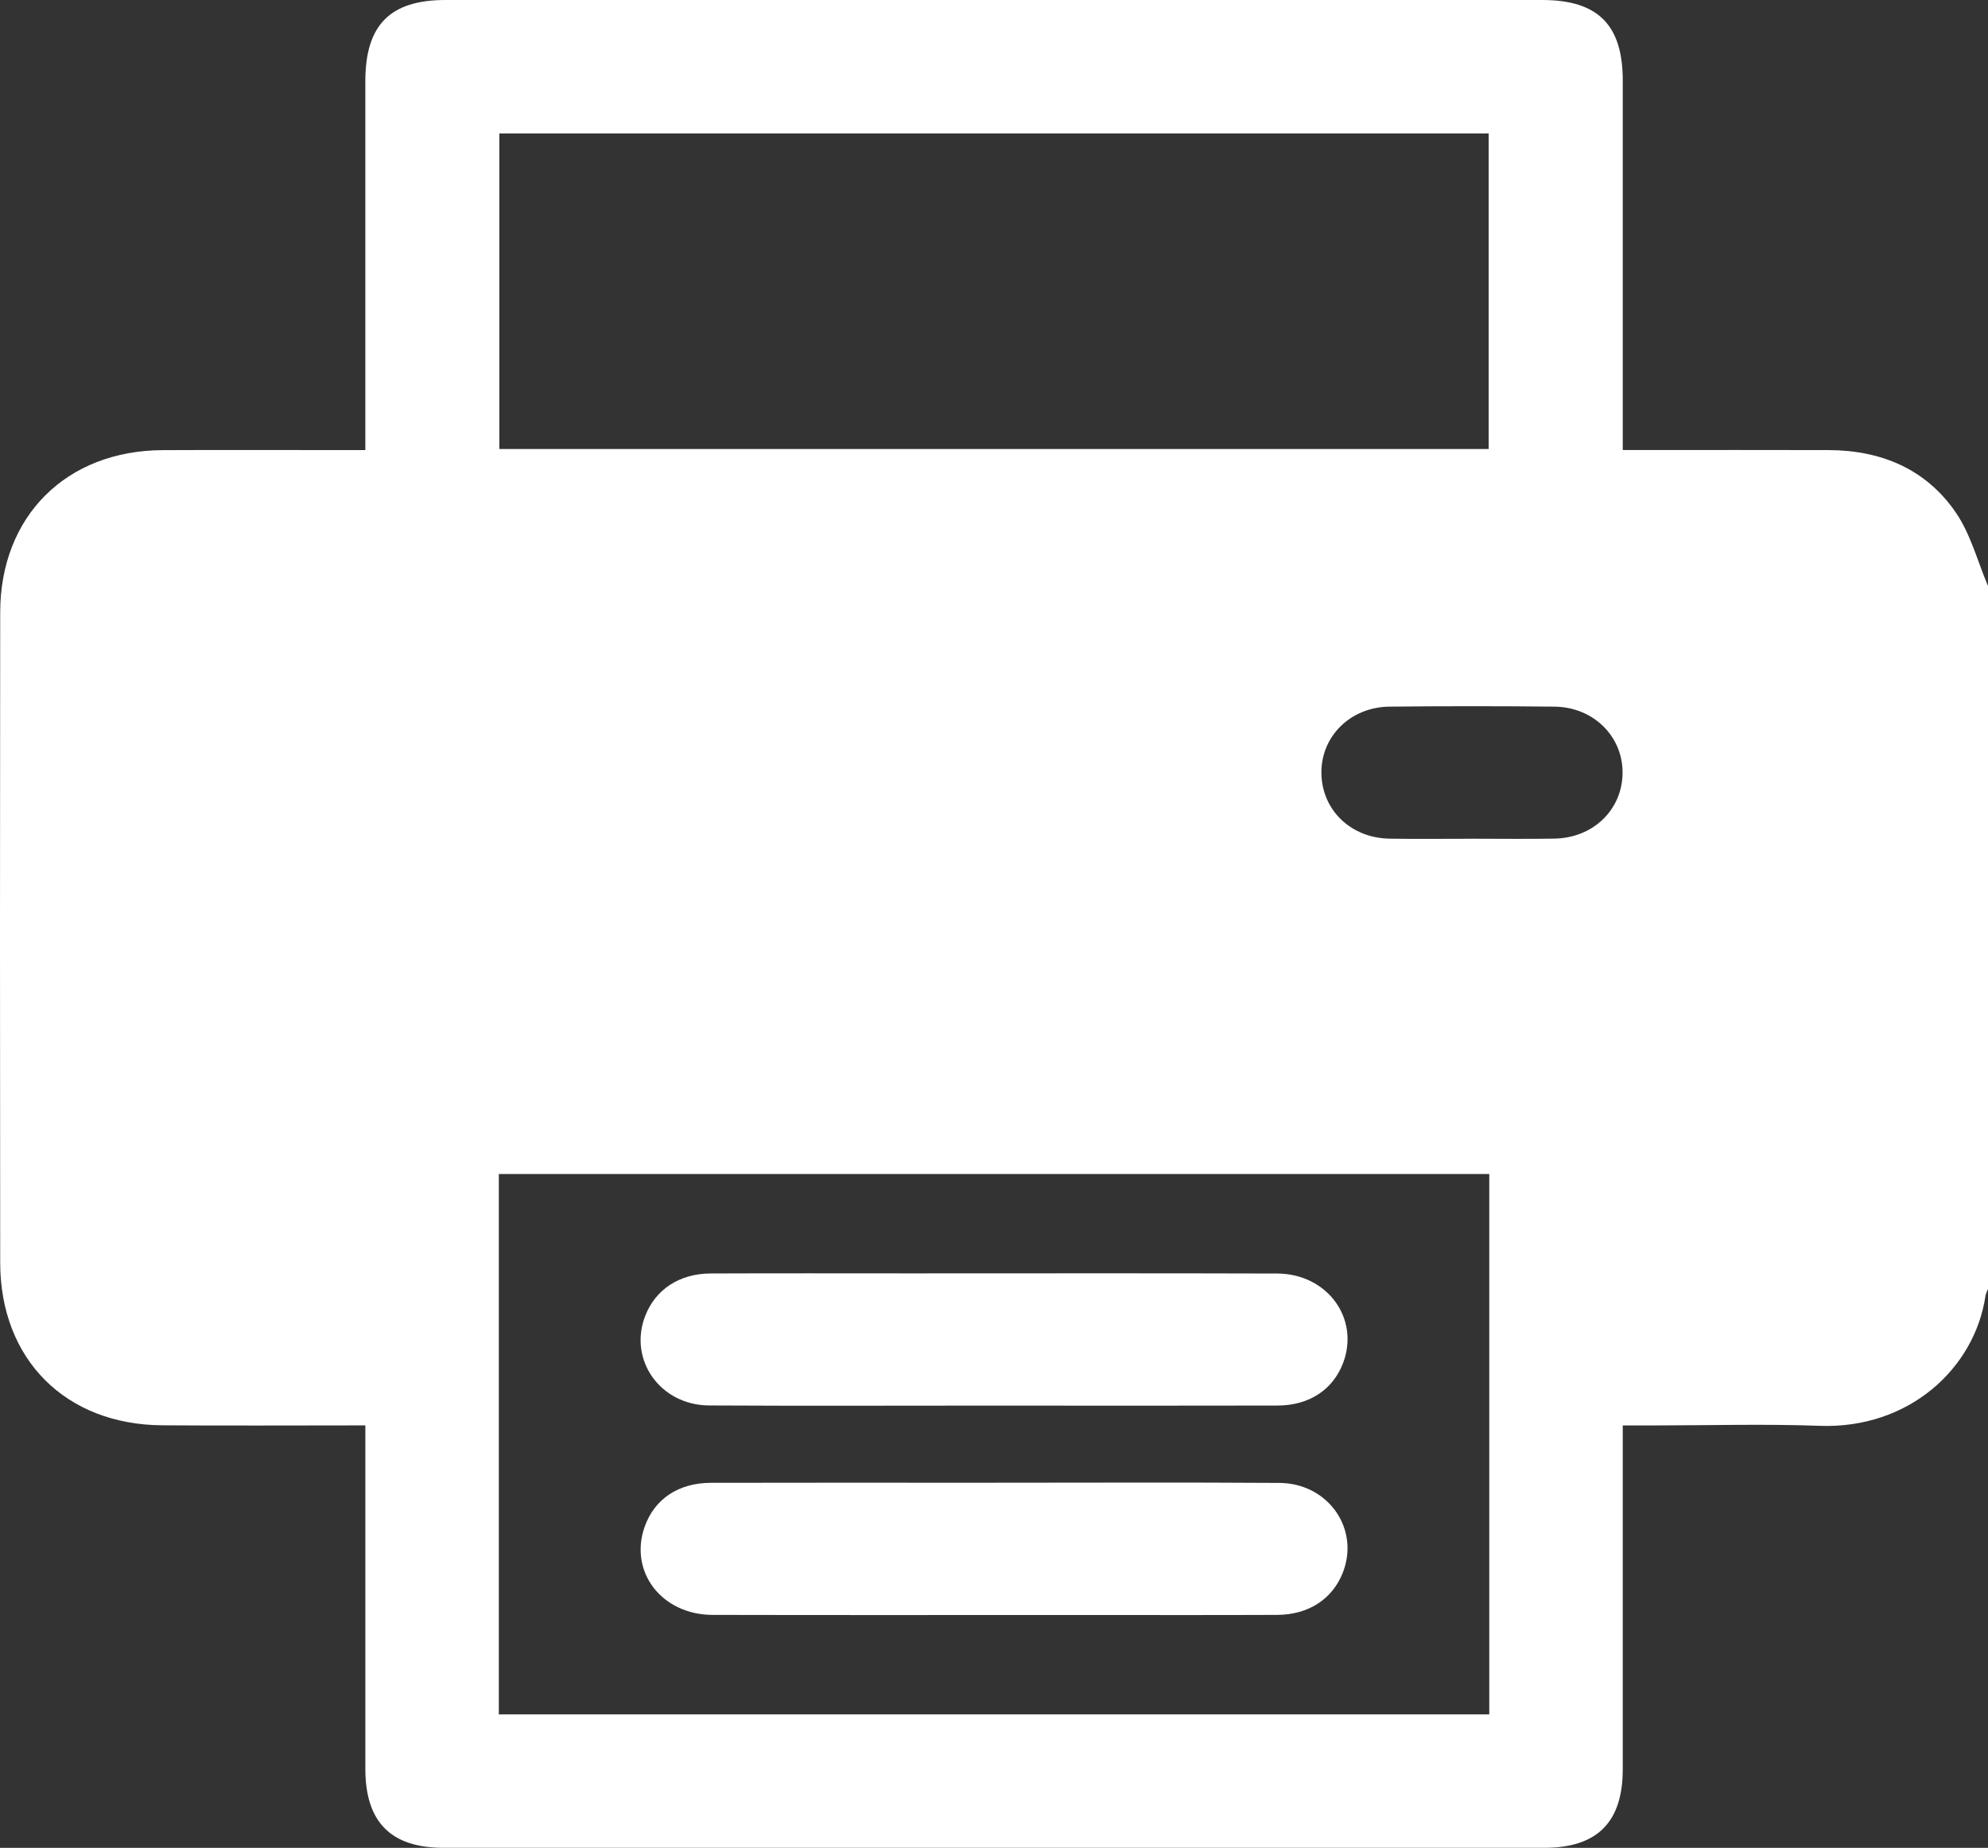
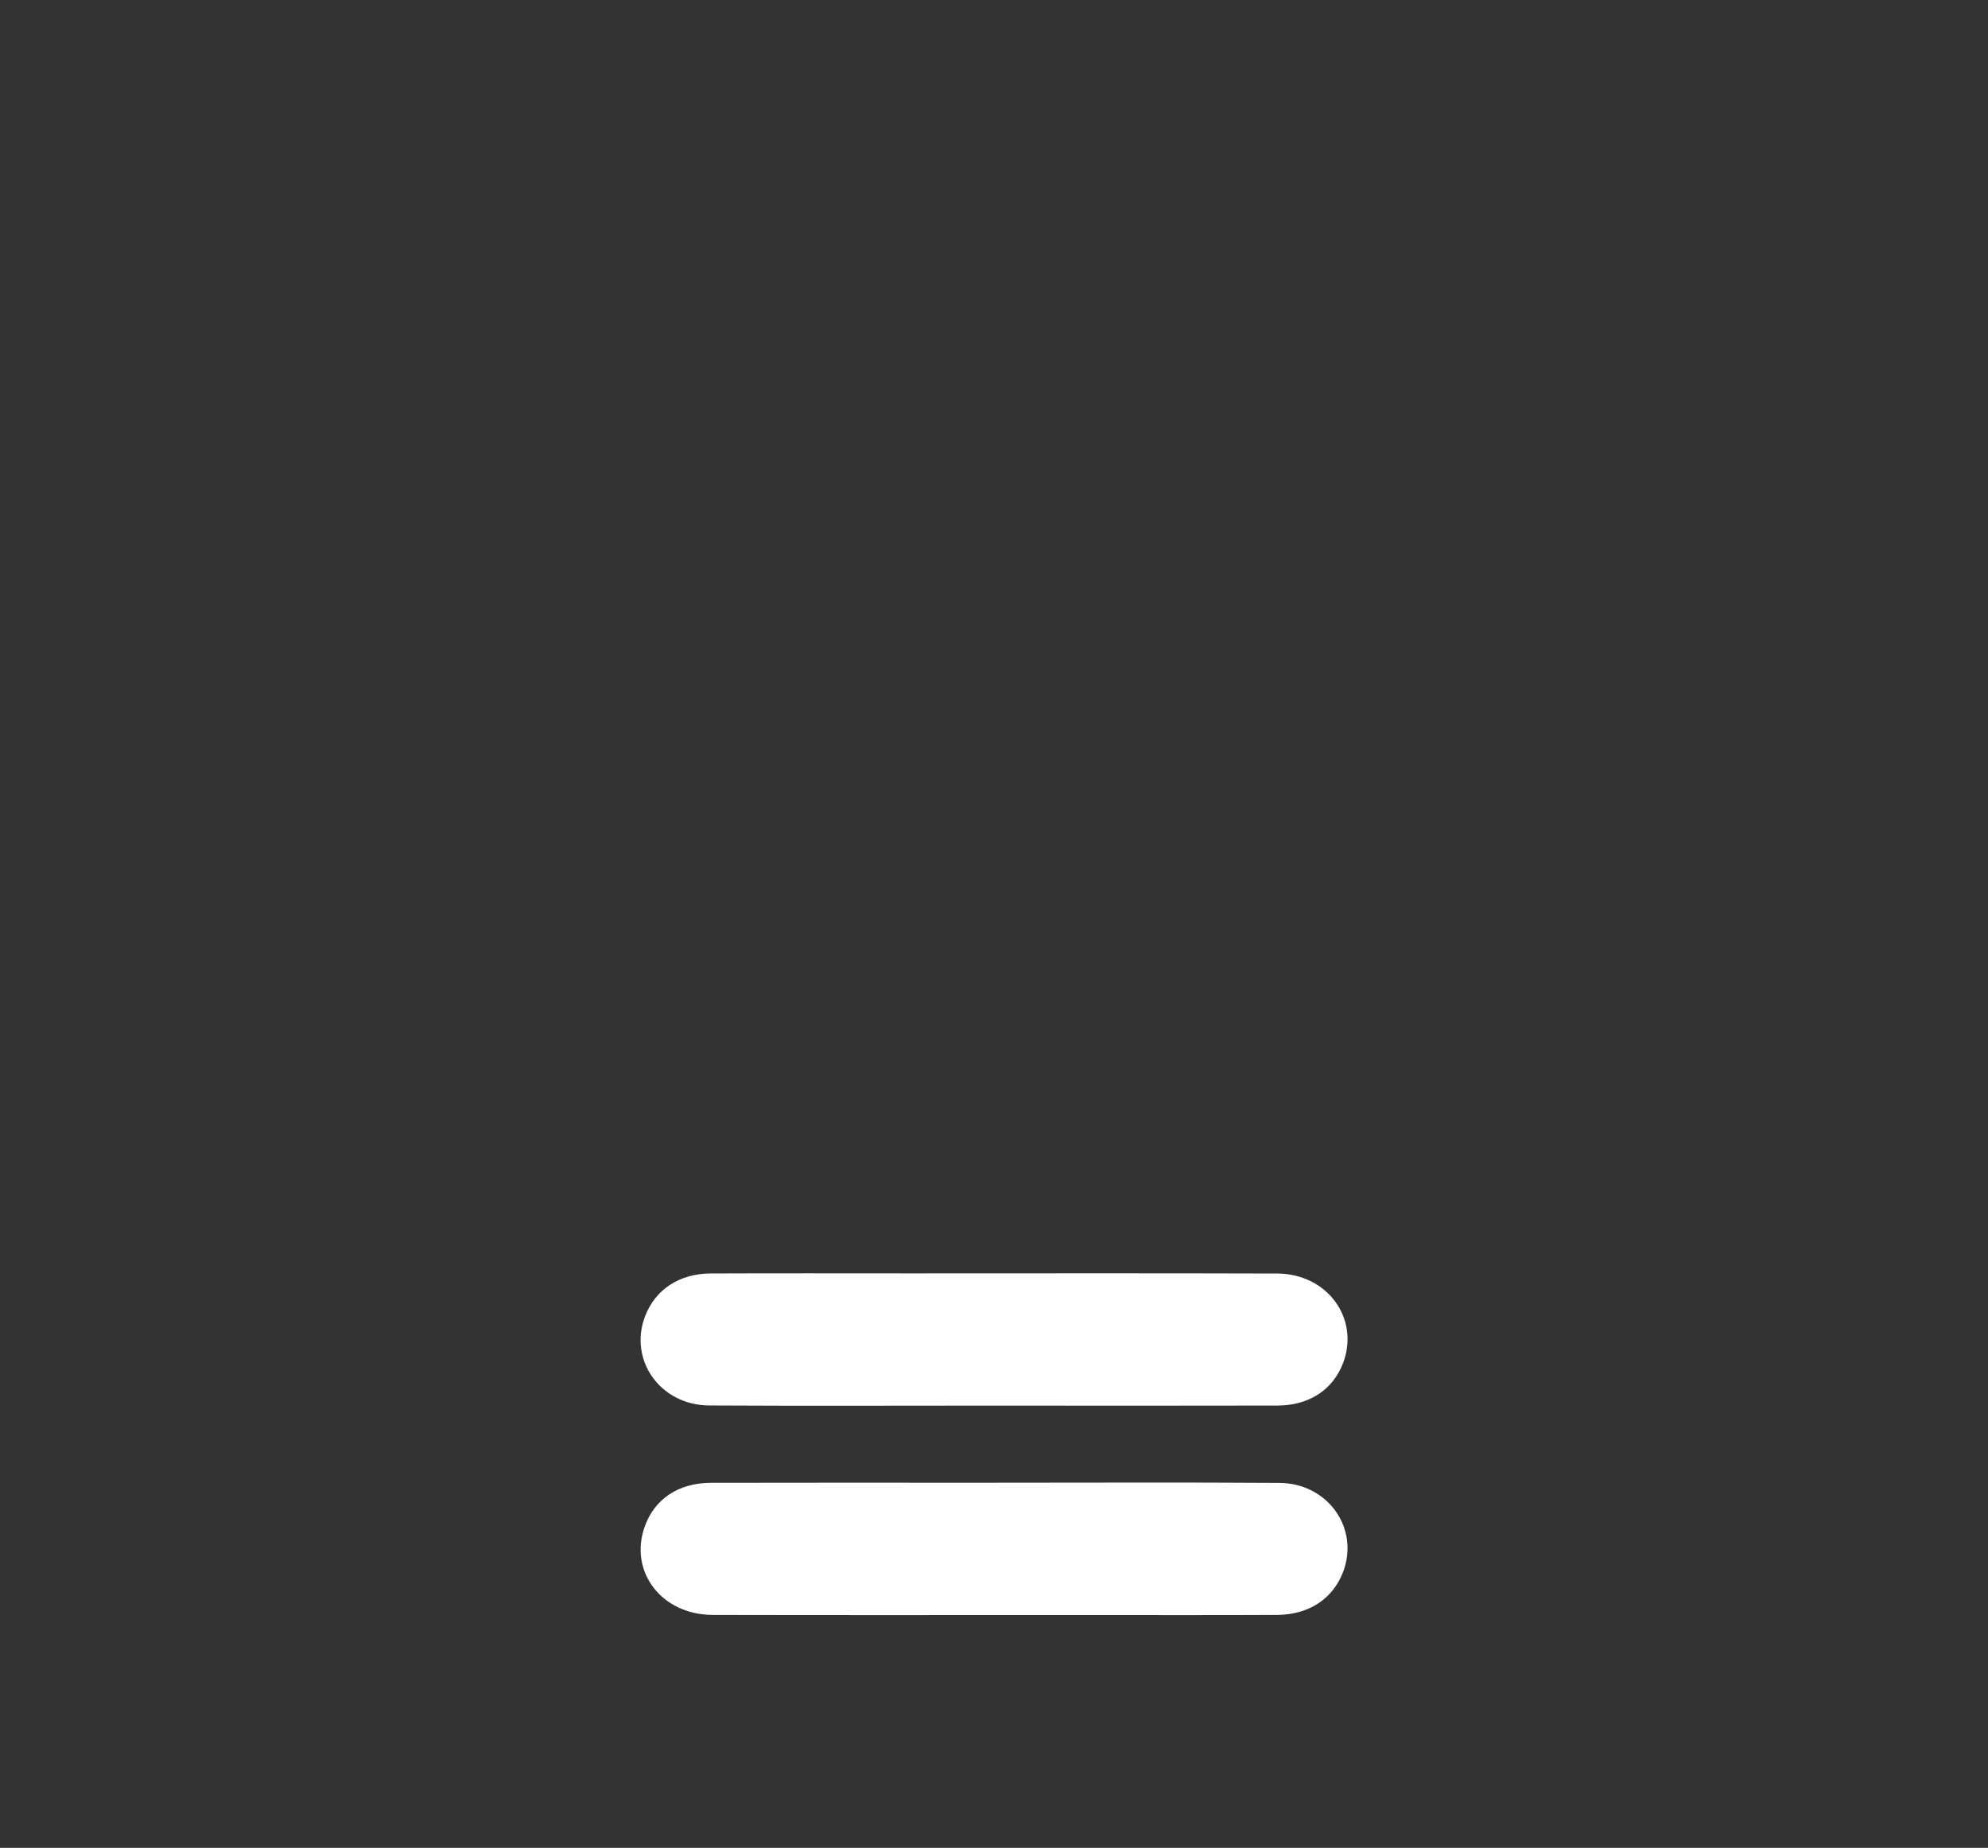
<svg xmlns="http://www.w3.org/2000/svg" id="Ebene_1" viewBox="0 0 408.82 380.01" fill="#fff">
  <rect x="0" y="0" width="408.82" height="380.01" fill="#333333" stroke="none" />
-   <path d="m408.82,120.54v144.52c-.18.48-.44.94-.52,1.44-2.22,14.92-15.75,27.38-34.07,26.72-11.43-.42-22.89-.08-34.33-.08-1.95,0-3.9,0-6.19,0,0,1.94,0,3.38,0,4.82,0,21.96,0,43.91,0,65.87,0,10.91-5.25,16.17-16.14,16.17-75.45,0-150.91,0-226.36,0-10.84,0-16.07-5.29-16.08-16.24-.01-21.96,0-43.91,0-65.87,0-1.52,0-3.04,0-4.76-14.4,0-28.09.08-41.79-.02C13.46,292.97.06,279.54.04,259.67c-.05-44.58-.06-89.16,0-133.74.03-19.79,13.59-33.27,33.42-33.36,12.38-.06,24.75-.01,37.13-.01,1.41,0,2.83,0,4.54,0v-4.83c0-23.69,0-47.37,0-71.06C75.14,5.15,80.21,0,91.59,0c75.19,0,150.37,0,225.56,0,11.44,0,16.56,5.11,16.56,16.55,0,23.82,0,47.64,0,71.46,0,1.41,0,2.82,0,4.54,1.96,0,3.4,0,4.84,0,12.51,0,25.02-.03,37.53.01,10.77.04,19.99,3.89,26.12,12.84,3.06,4.46,4.47,10.05,6.63,15.13ZM102.58,352.56h203.68v-111.13H102.58v111.13Zm.11-325.13v64.91h203.45V27.44H102.7Zm199.81,145.05c5.72,0,11.44.08,17.15-.02,7.93-.13,13.89-5.87,14.02-13.36.13-7.59-5.94-13.7-14.02-13.78-11.3-.12-22.6-.12-33.9,0-8.1.08-14.16,6.18-14.01,13.79.15,7.52,6.07,13.23,14.01,13.36,5.58.09,11.17.02,16.75.02Z" />
  <path d="m204.08,289.06c-19.42,0-38.84.08-58.26-.03-10.05-.06-16.6-9.35-13.16-18.35,2.08-5.45,7-8.76,13.45-8.79,13.7-.06,27.4-.02,41.1-.02,25.14,0,50.28-.05,75.42.03,10.34.03,17.04,9.28,13.56,18.42-2.08,5.46-6.95,8.71-13.45,8.73-19.55.05-39.1.02-58.66.01Z" />
-   <path d="m204.44,304.92c19.55,0,39.1-.09,58.65.04,10.05.06,16.56,9.43,13.07,18.41-2.11,5.43-7.02,8.7-13.51,8.73-13.7.06-27.4.02-41.1.02-25,0-50.01.04-75.01-.02-10.49-.03-17.23-8.88-13.97-18.12,2-5.67,6.9-9.02,13.61-9.04,19.42-.05,38.84-.02,58.25-.01Z" />
+   <path d="m204.44,304.92c19.55,0,39.1-.09,58.65.04,10.05.06,16.56,9.43,13.07,18.41-2.11,5.43-7.02,8.7-13.51,8.73-13.7.06-27.4.02-41.1.02-25,0-50.01.04-75.01-.02-10.49-.03-17.23-8.88-13.97-18.12,2-5.67,6.9-9.02,13.61-9.04,19.42-.05,38.84-.02,58.25-.01" />
</svg>